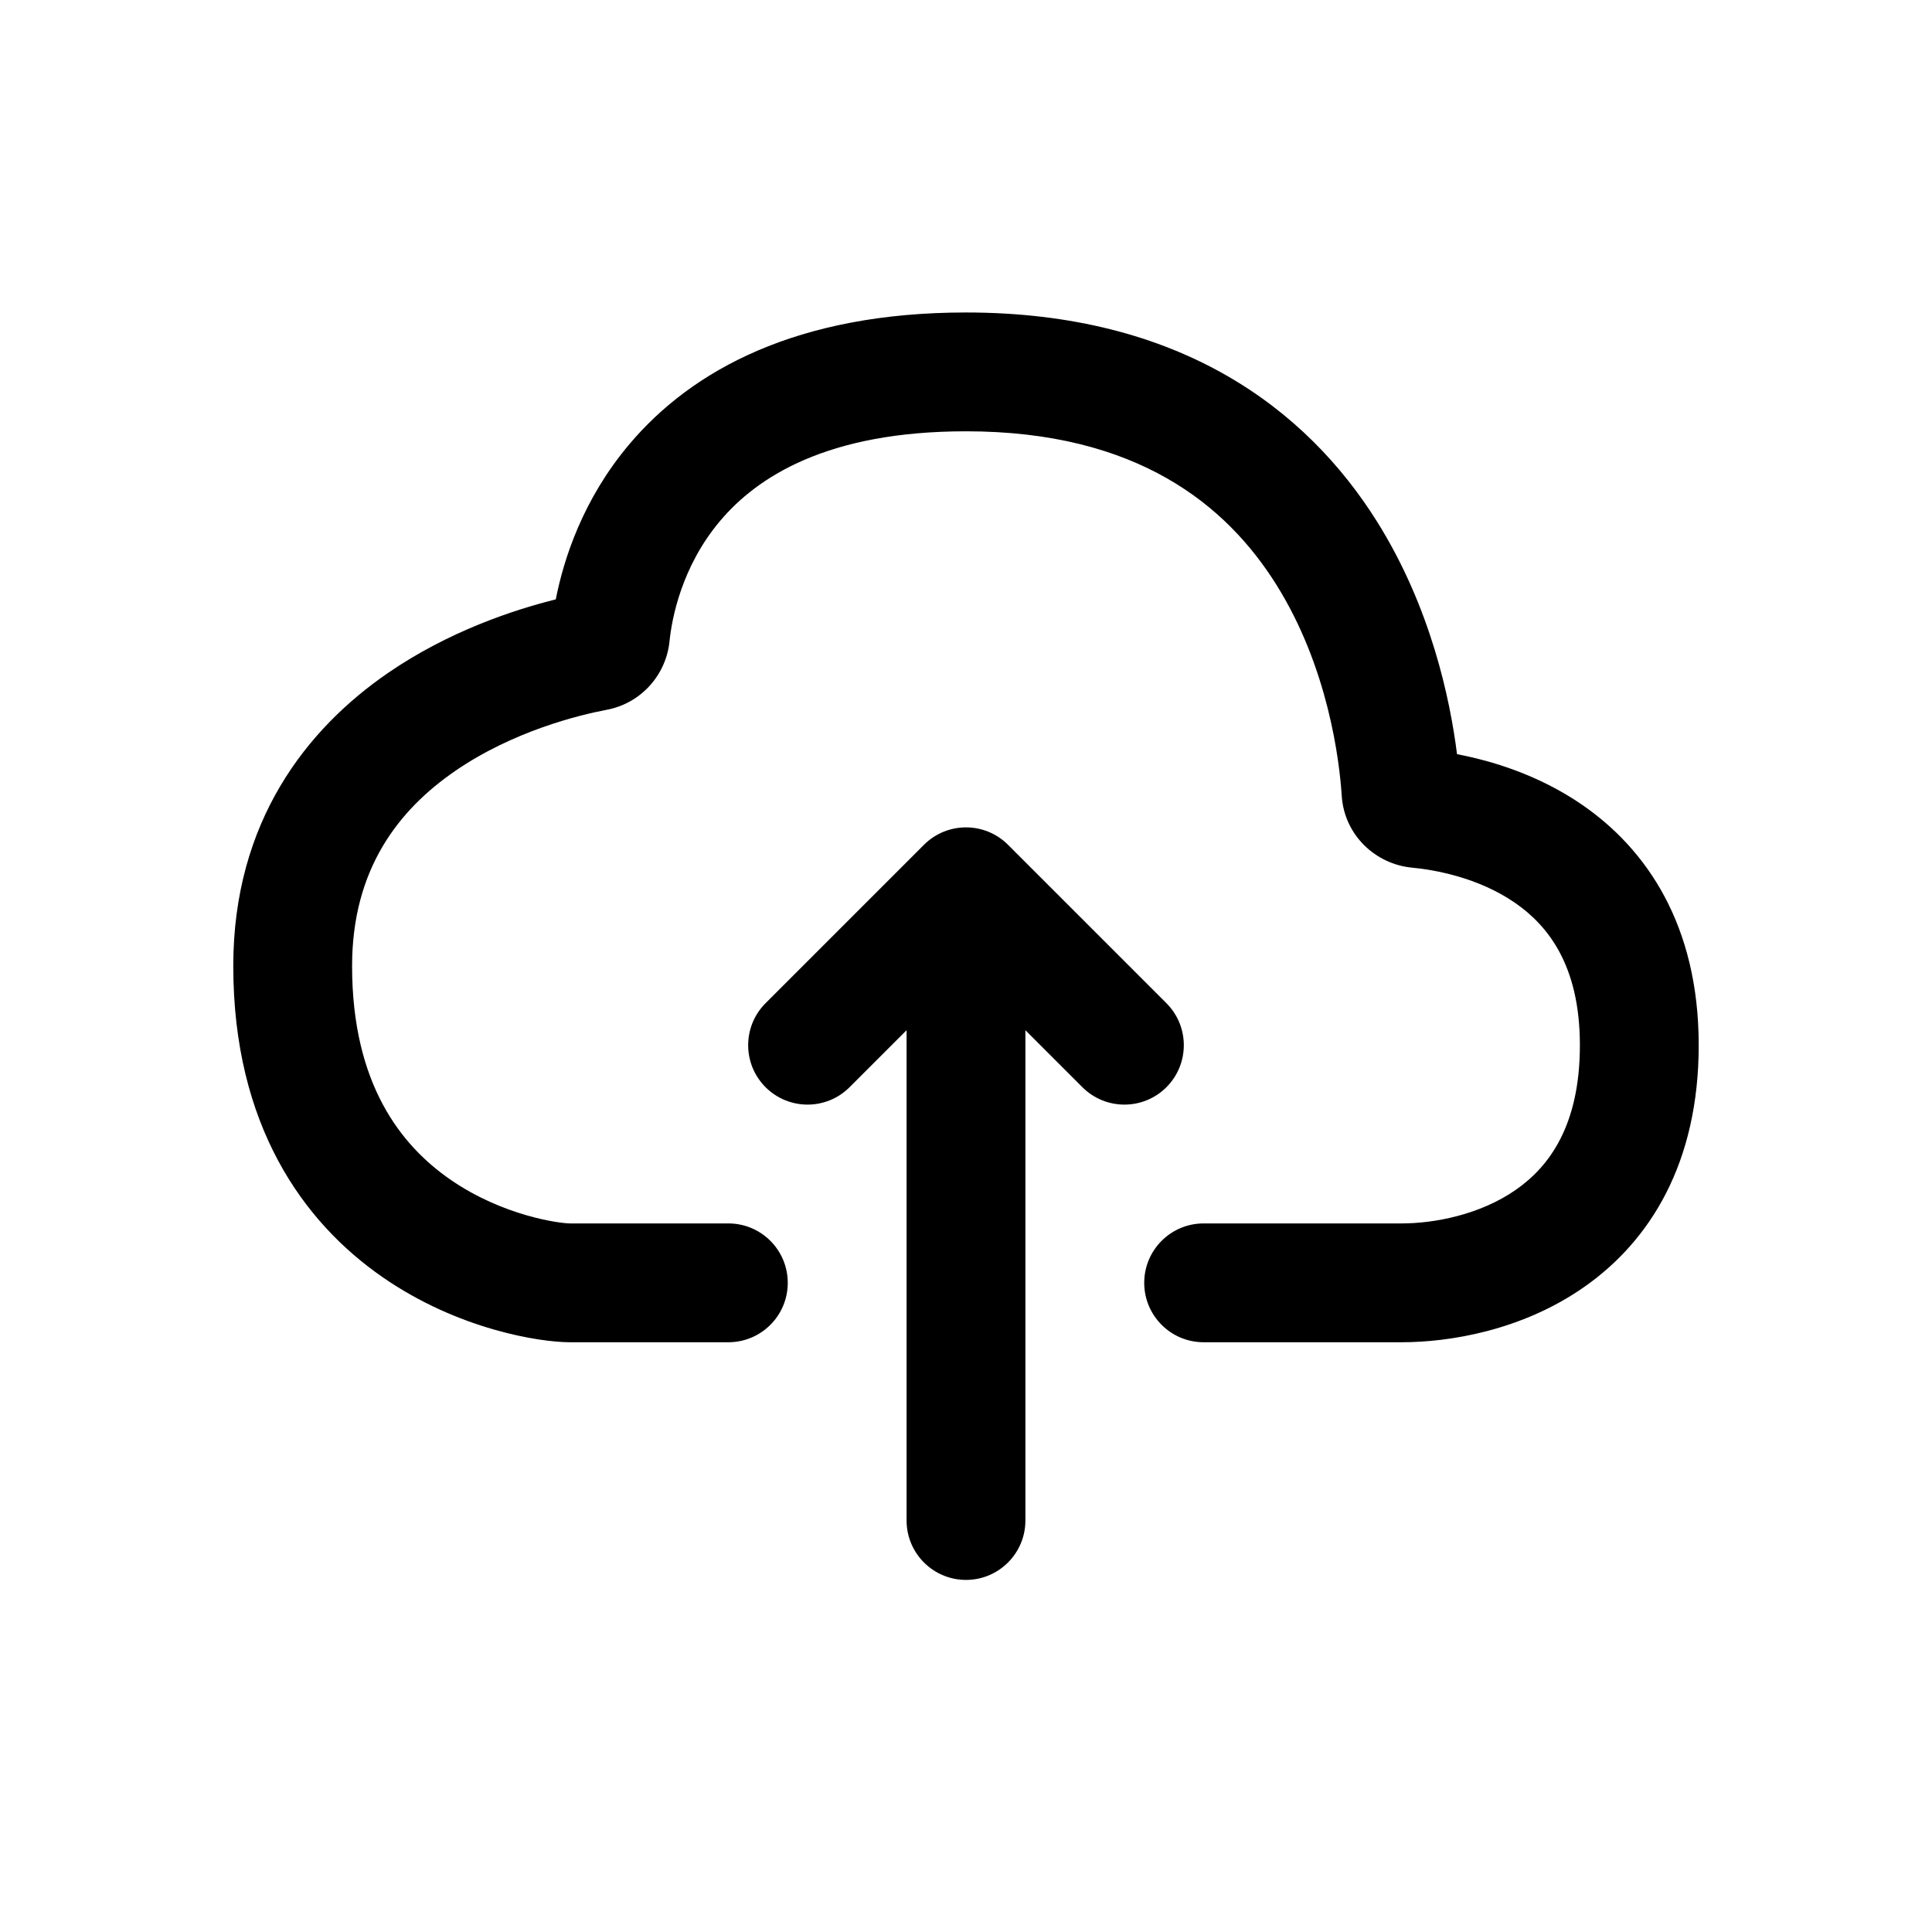
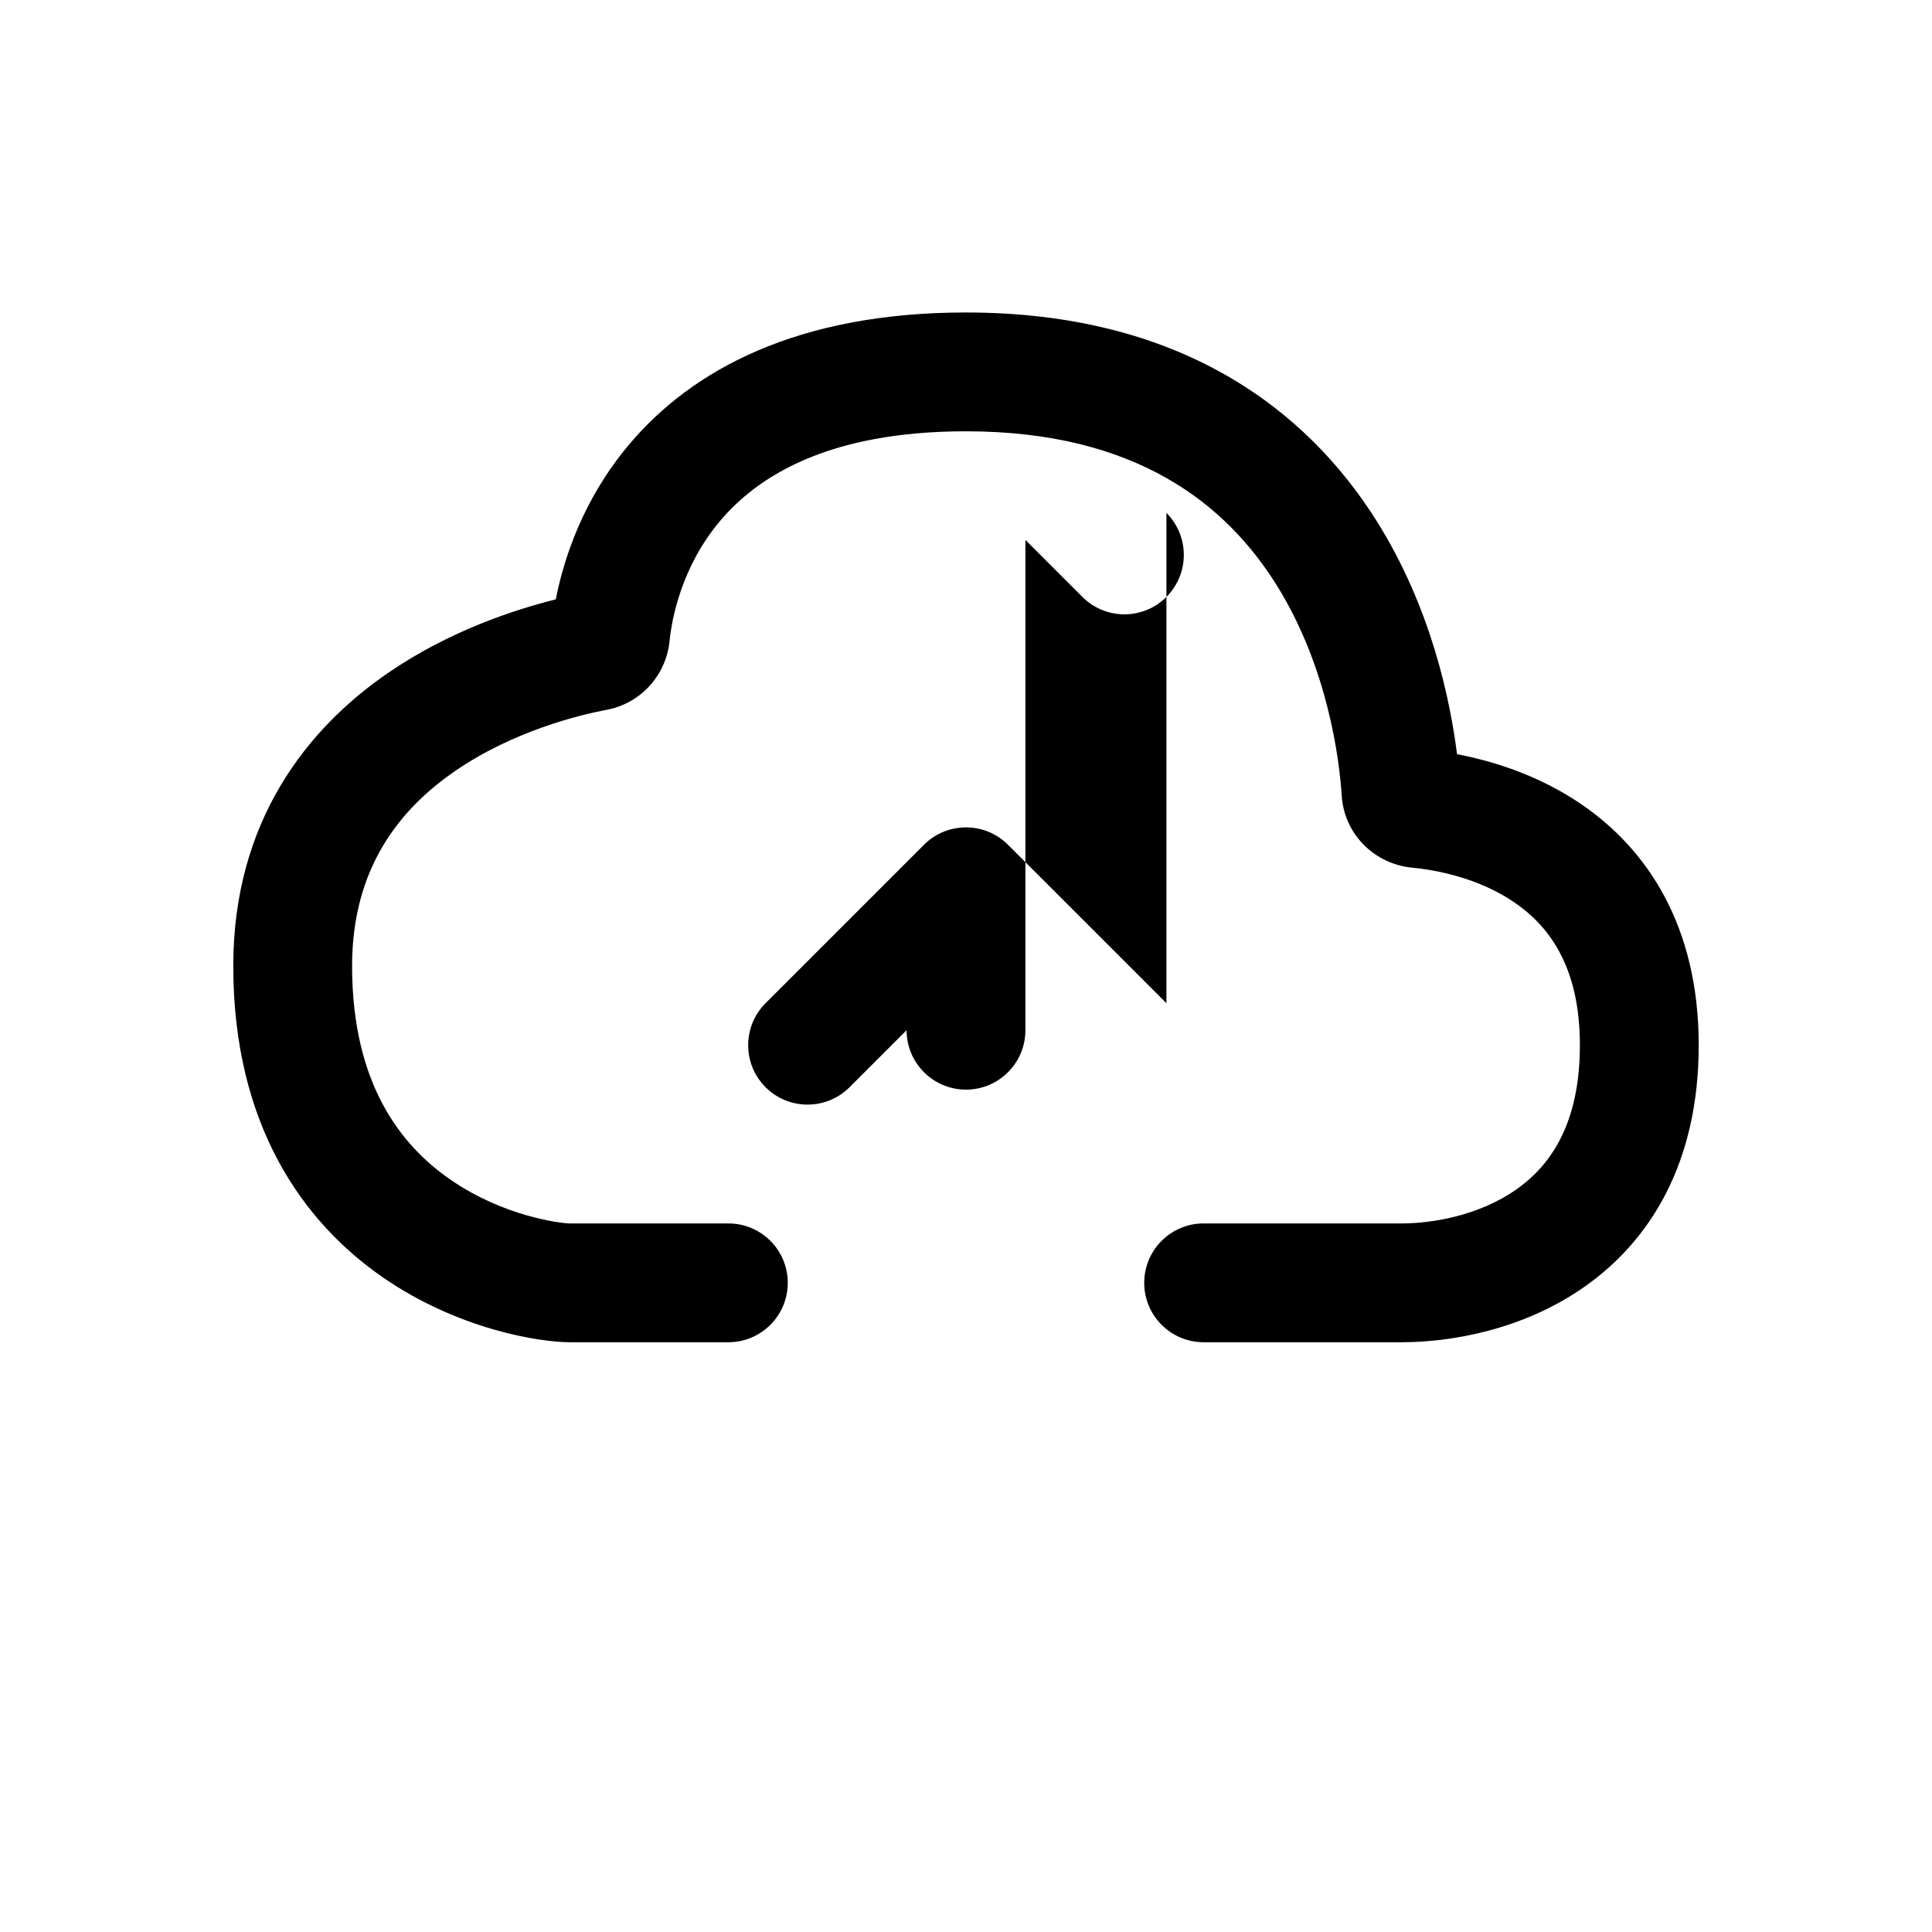
<svg xmlns="http://www.w3.org/2000/svg" fill="#000000" width="800px" height="800px" version="1.1" viewBox="144 144 512 512">
-   <path d="m400 226.81c-44.781 0-72.648 15.277-89.227 34.926-12.352 14.637-17.402 30.48-19.484 41.105-11.074 2.754-28.383 8.43-44.547 19.555-21.293 14.66-40.922 39.164-40.922 77.602 0 42.125 18.469 67.863 39.586 82.477 20.062 13.895 41.672 17.234 49.633 17.234h41.984c8.695 0 15.742-7.051 15.742-15.746 0-8.691-7.047-15.742-15.742-15.742h-41.984c-2.535 0-17.664-1.906-31.711-11.633-12.996-9-26.02-25.246-26.02-56.59 0-25.793 12.461-41.457 27.289-51.664 15.426-10.621 33.012-14.879 40.191-16.23 9.086-1.707 15.746-9.25 16.645-18.164 0.586-5.848 3.121-19.711 13.406-31.895 9.738-11.543 28.242-23.746 65.16-23.746 45.453 0 69.047 19.637 82.191 40.562 13.812 21.992 16.785 46.738 17.383 56.023 0.672 10.496 9.047 18.156 18.602 19.047 5.918 0.555 17.504 2.586 27.223 9.262 8.777 6.027 17.289 16.586 17.289 37.797 0 21.305-8.152 32.145-16.902 38.27-9.656 6.758-21.898 8.961-30.332 8.961h-52.477c-8.695 0-15.746 7.051-15.746 15.742 0 8.695 7.051 15.746 15.746 15.746h52.477c12.562 0 31.809-3.047 48.391-14.656 17.492-12.242 30.332-32.891 30.332-64.062 0-31.859-13.848-52.008-30.953-63.754-11.562-7.941-23.98-11.633-33.094-13.367-1.844-14.633-6.953-38.961-21.273-61.758-18.582-29.578-51.973-55.301-108.86-55.301zm53.113 183.05-41.984-41.984c-6.148-6.148-16.113-6.148-22.262 0l-41.984 41.984c-6.148 6.148-6.148 16.113 0 22.262 6.148 6.148 16.113 6.148 22.262 0l15.109-15.105v129.93c0 8.695 7.051 15.746 15.746 15.746s15.742-7.051 15.742-15.746v-129.93l15.109 15.105c6.148 6.148 16.113 6.148 22.262 0 6.148-6.148 6.148-16.113 0-22.262z" fill-rule="evenodd" />
+   <path d="m400 226.81c-44.781 0-72.648 15.277-89.227 34.926-12.352 14.637-17.402 30.48-19.484 41.105-11.074 2.754-28.383 8.43-44.547 19.555-21.293 14.66-40.922 39.164-40.922 77.602 0 42.125 18.469 67.863 39.586 82.477 20.062 13.895 41.672 17.234 49.633 17.234h41.984c8.695 0 15.742-7.051 15.742-15.746 0-8.691-7.047-15.742-15.742-15.742h-41.984c-2.535 0-17.664-1.906-31.711-11.633-12.996-9-26.02-25.246-26.02-56.59 0-25.793 12.461-41.457 27.289-51.664 15.426-10.621 33.012-14.879 40.191-16.23 9.086-1.707 15.746-9.25 16.645-18.164 0.586-5.848 3.121-19.711 13.406-31.895 9.738-11.543 28.242-23.746 65.16-23.746 45.453 0 69.047 19.637 82.191 40.562 13.812 21.992 16.785 46.738 17.383 56.023 0.672 10.496 9.047 18.156 18.602 19.047 5.918 0.555 17.504 2.586 27.223 9.262 8.777 6.027 17.289 16.586 17.289 37.797 0 21.305-8.152 32.145-16.902 38.27-9.656 6.758-21.898 8.961-30.332 8.961h-52.477c-8.695 0-15.746 7.051-15.746 15.742 0 8.695 7.051 15.746 15.746 15.746h52.477c12.562 0 31.809-3.047 48.391-14.656 17.492-12.242 30.332-32.891 30.332-64.062 0-31.859-13.848-52.008-30.953-63.754-11.562-7.941-23.98-11.633-33.094-13.367-1.844-14.633-6.953-38.961-21.273-61.758-18.582-29.578-51.973-55.301-108.86-55.301zm53.113 183.05-41.984-41.984c-6.148-6.148-16.113-6.148-22.262 0l-41.984 41.984c-6.148 6.148-6.148 16.113 0 22.262 6.148 6.148 16.113 6.148 22.262 0l15.109-15.105c0 8.695 7.051 15.746 15.746 15.746s15.742-7.051 15.742-15.746v-129.93l15.109 15.105c6.148 6.148 16.113 6.148 22.262 0 6.148-6.148 6.148-16.113 0-22.262z" fill-rule="evenodd" />
</svg>